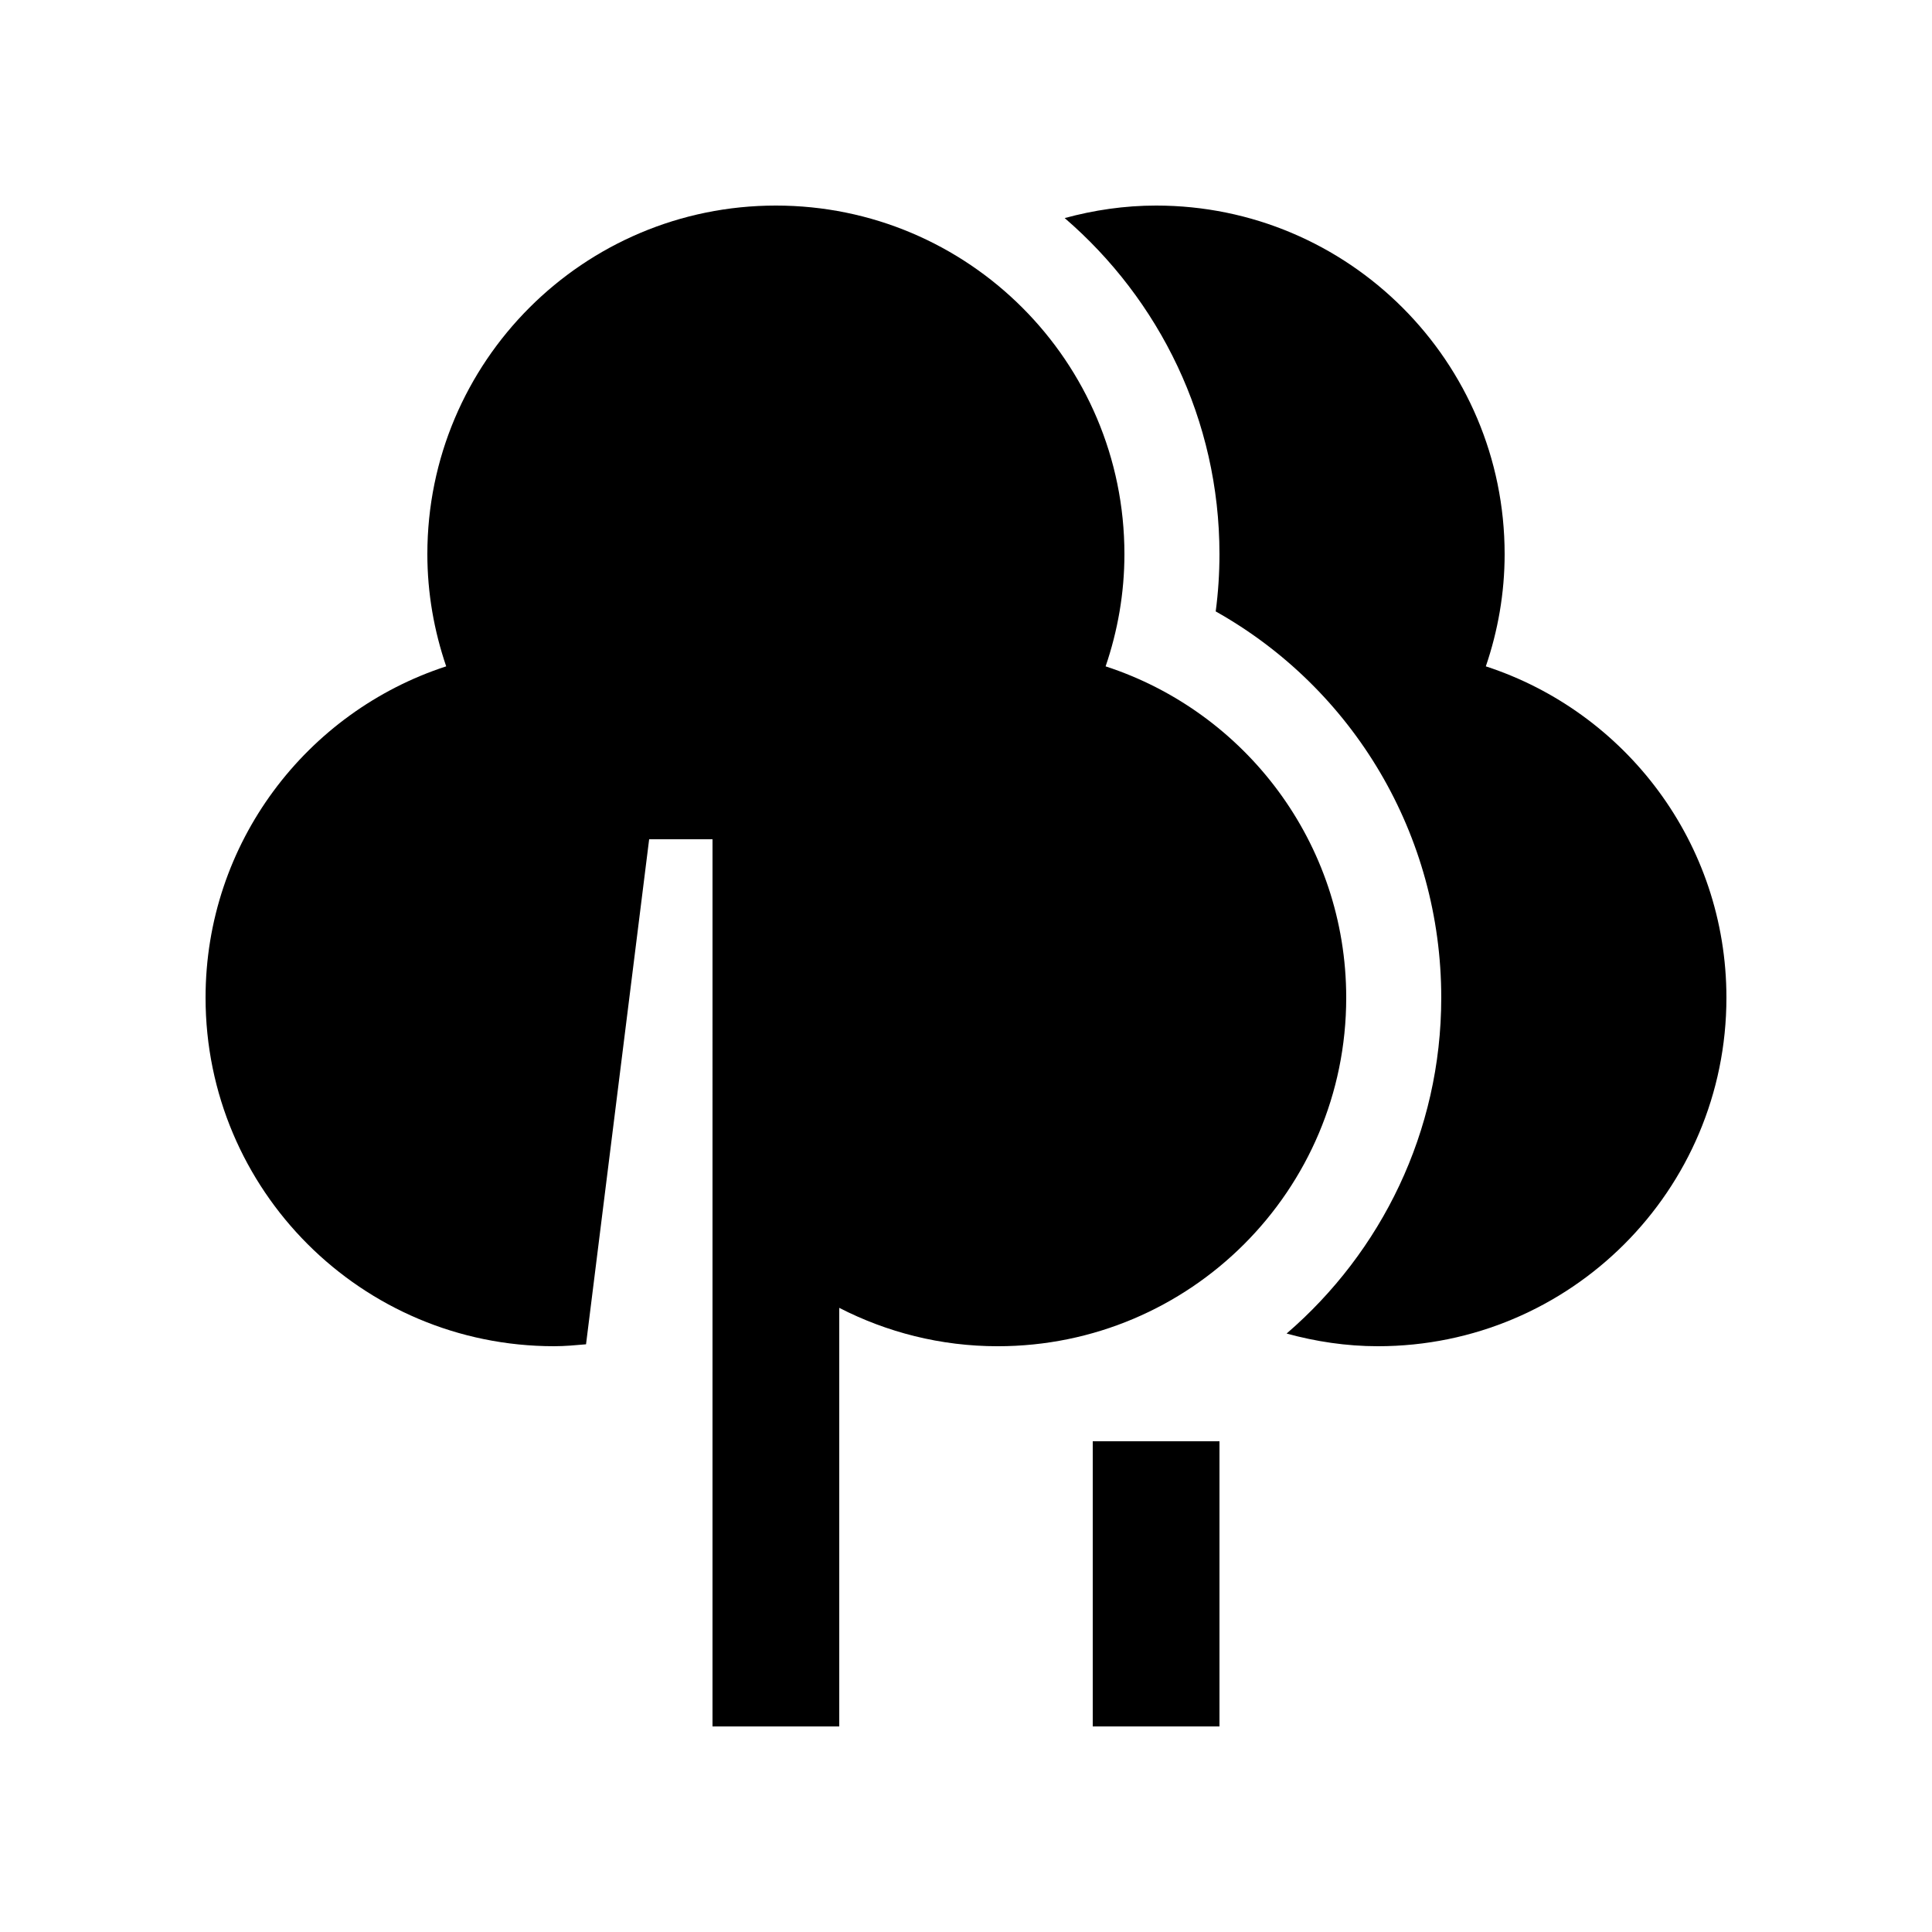
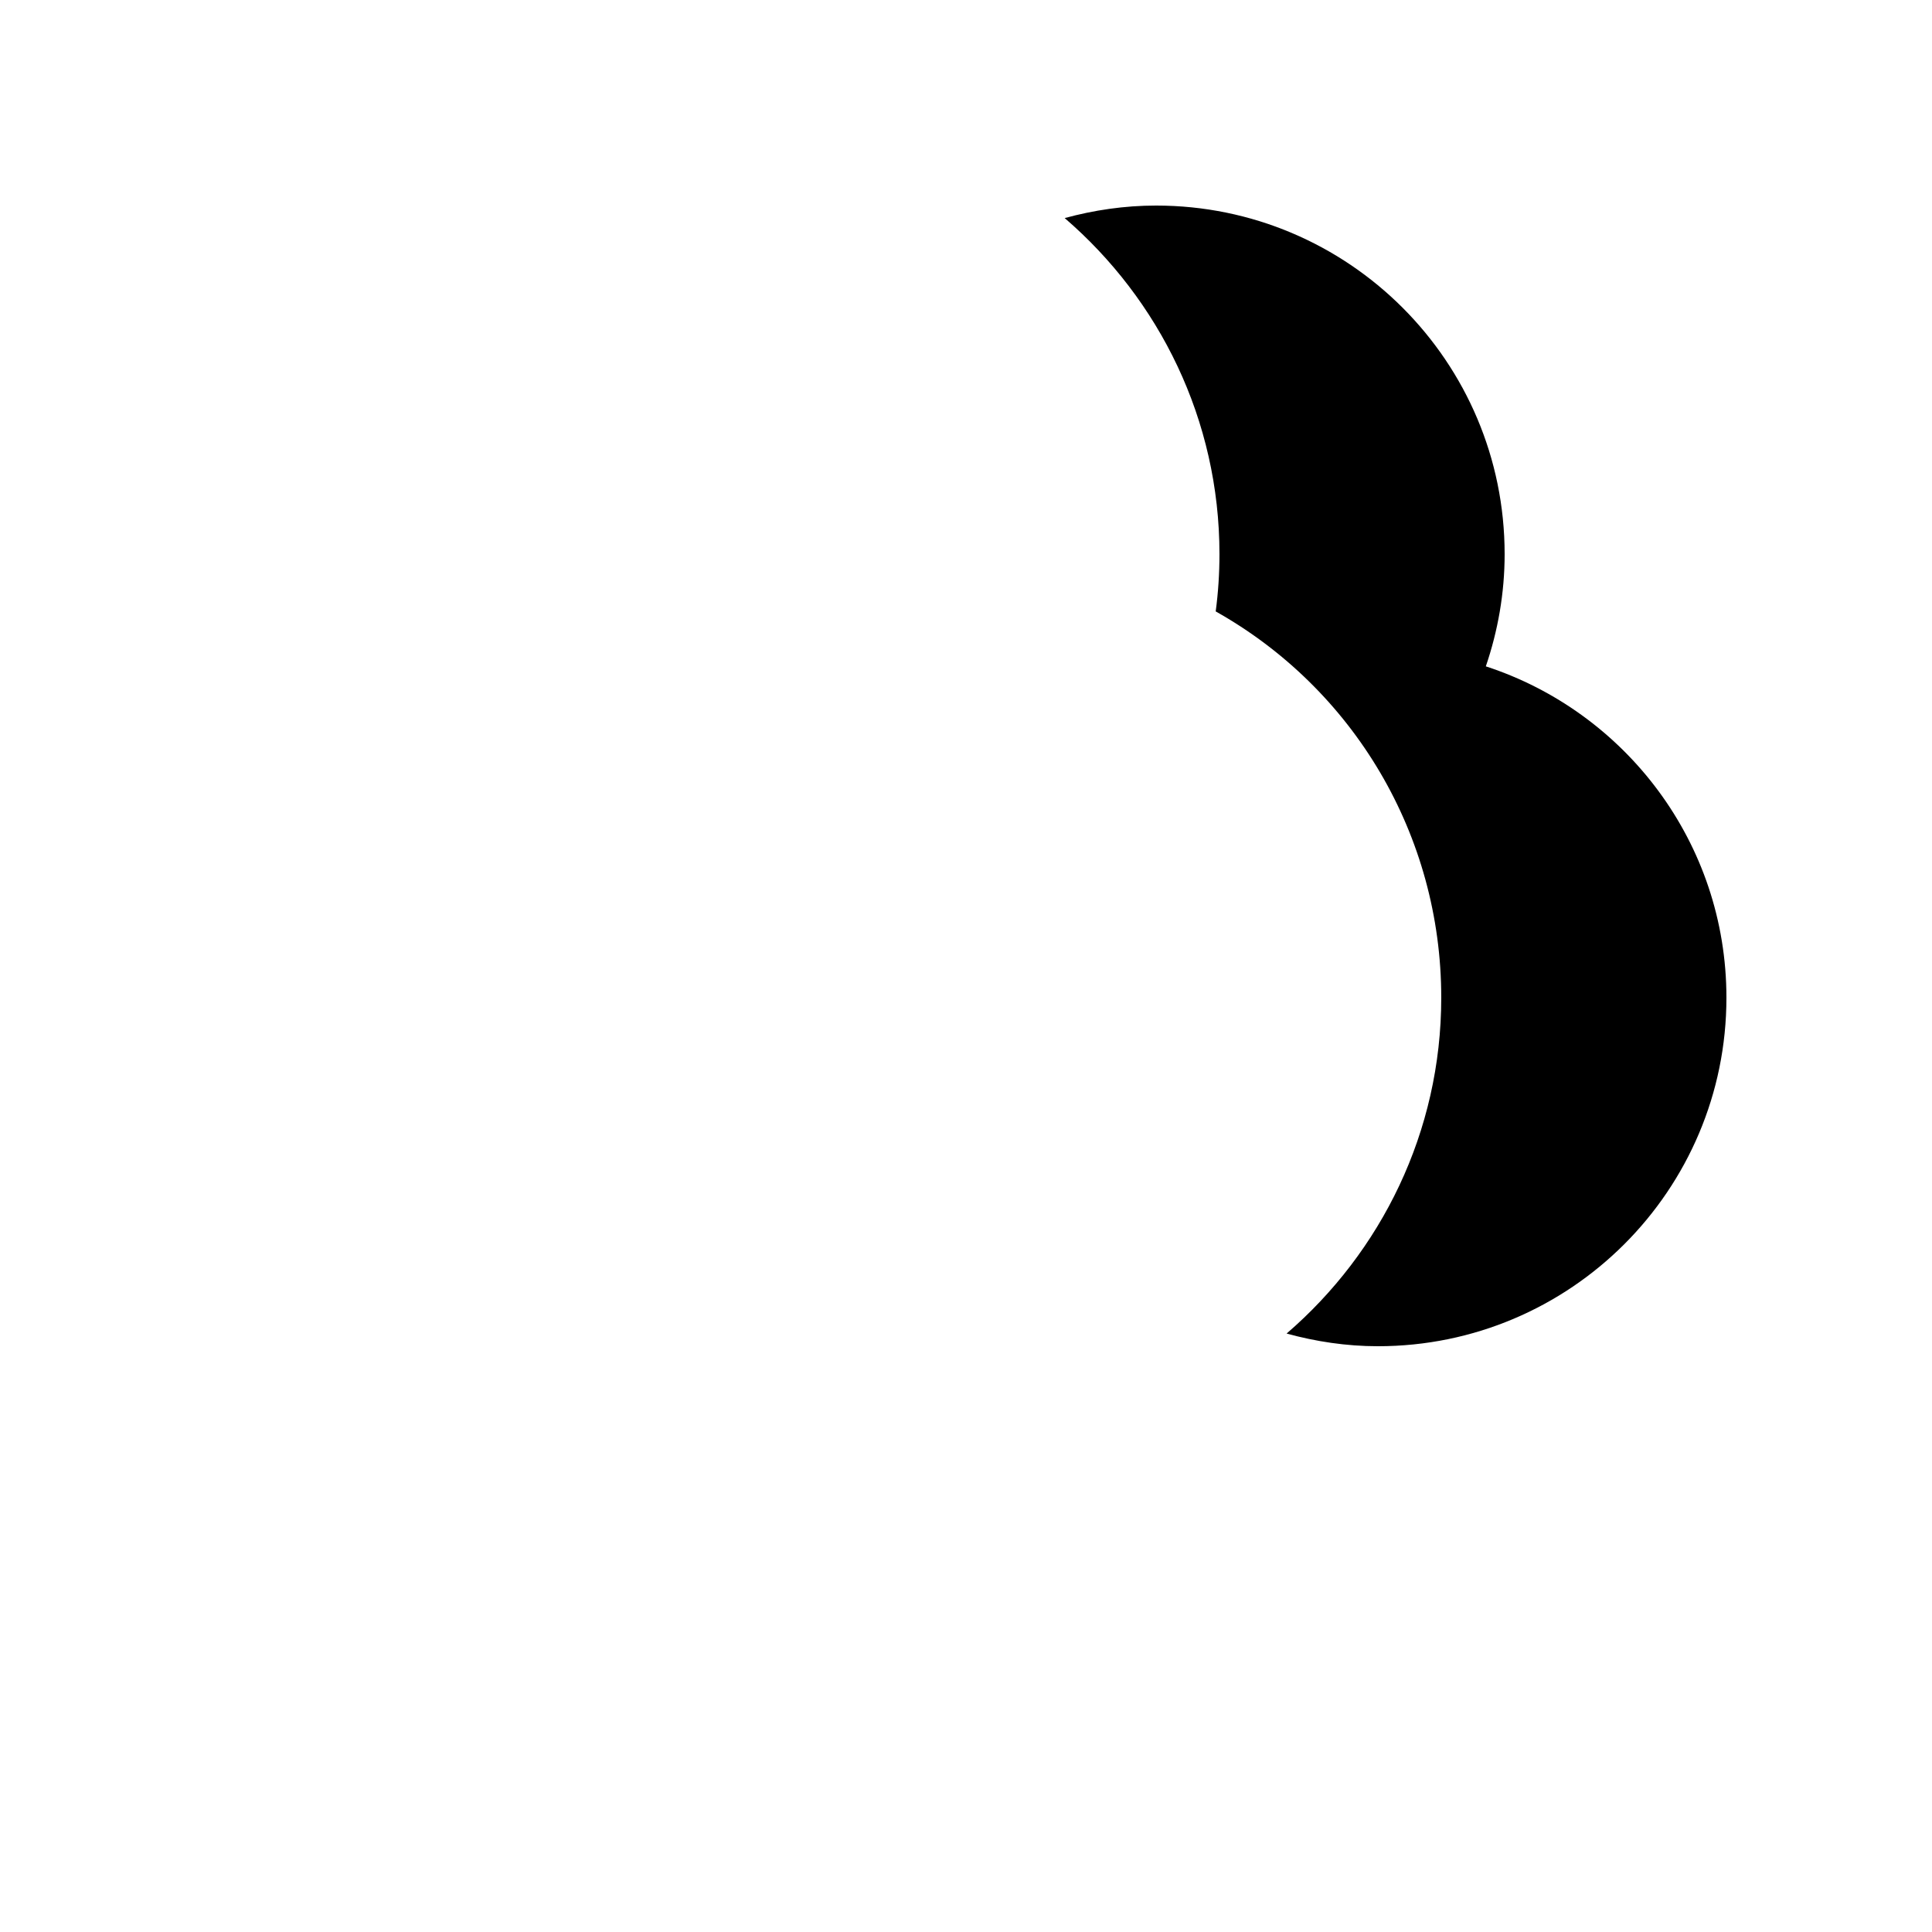
<svg xmlns="http://www.w3.org/2000/svg" fill="#000000" width="800px" height="800px" version="1.1" viewBox="144 144 512 512">
  <g>
-     <path d="m437 320.59c3.184-9.344 4.984-19.316 4.984-29.75-0.004-51.008-41.359-92.363-92.367-92.363-51.004 0-92.363 41.359-92.363 92.363 0 10.43 1.805 20.398 4.992 29.75-37.004 12.055-63.77 46.785-63.77 87.809 0 51.02 41.355 92.363 92.363 92.363 2.867 0 5.668-0.262 8.465-0.508l16.727-133.84h16.793l-0.004 235.11h33.59v-110.93c12.609 6.469 26.848 10.172 41.988 10.172 51 0 92.363-41.344 92.363-92.363 0-41.023-26.762-75.754-63.762-87.809z" />
-     <path d="m433.59 525.95h33.582v75.57h-33.582z" />
-     <path d="m537.76 320.59c3.184-9.344 4.984-19.316 4.984-29.75-0.004-51.008-41.359-92.363-92.367-92.363-8.398 0-16.496 1.215-24.223 3.316 25.059 21.582 41.016 53.465 41.016 89.055 0 5.082-0.324 10.137-0.996 15.184 36.504 20.496 59.773 59.23 59.773 102.37 0 35.574-15.941 67.434-40.984 89.004 7.715 2.113 15.797 3.359 24.195 3.359 51 0 92.363-41.344 92.363-92.363 0-41.023-26.762-75.754-63.762-87.809z" />
+     <path d="m537.76 320.59c3.184-9.344 4.984-19.316 4.984-29.75-0.004-51.008-41.359-92.363-92.367-92.363-8.398 0-16.496 1.215-24.223 3.316 25.059 21.582 41.016 53.465 41.016 89.055 0 5.082-0.324 10.137-0.996 15.184 36.504 20.496 59.773 59.23 59.773 102.37 0 35.574-15.941 67.434-40.984 89.004 7.715 2.113 15.797 3.359 24.195 3.359 51 0 92.363-41.344 92.363-92.363 0-41.023-26.762-75.754-63.762-87.809" />
  </g>
</svg>